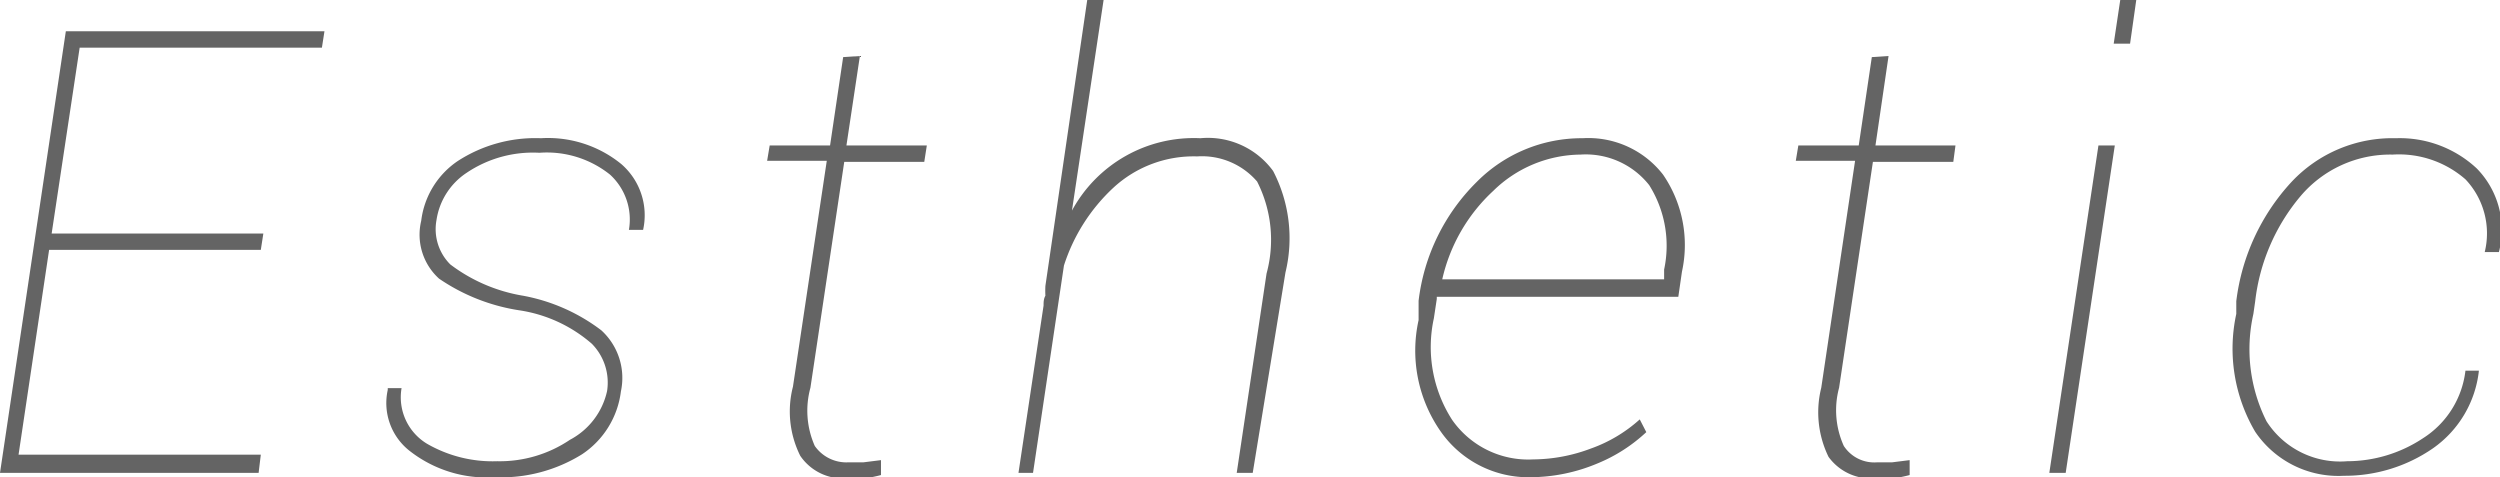
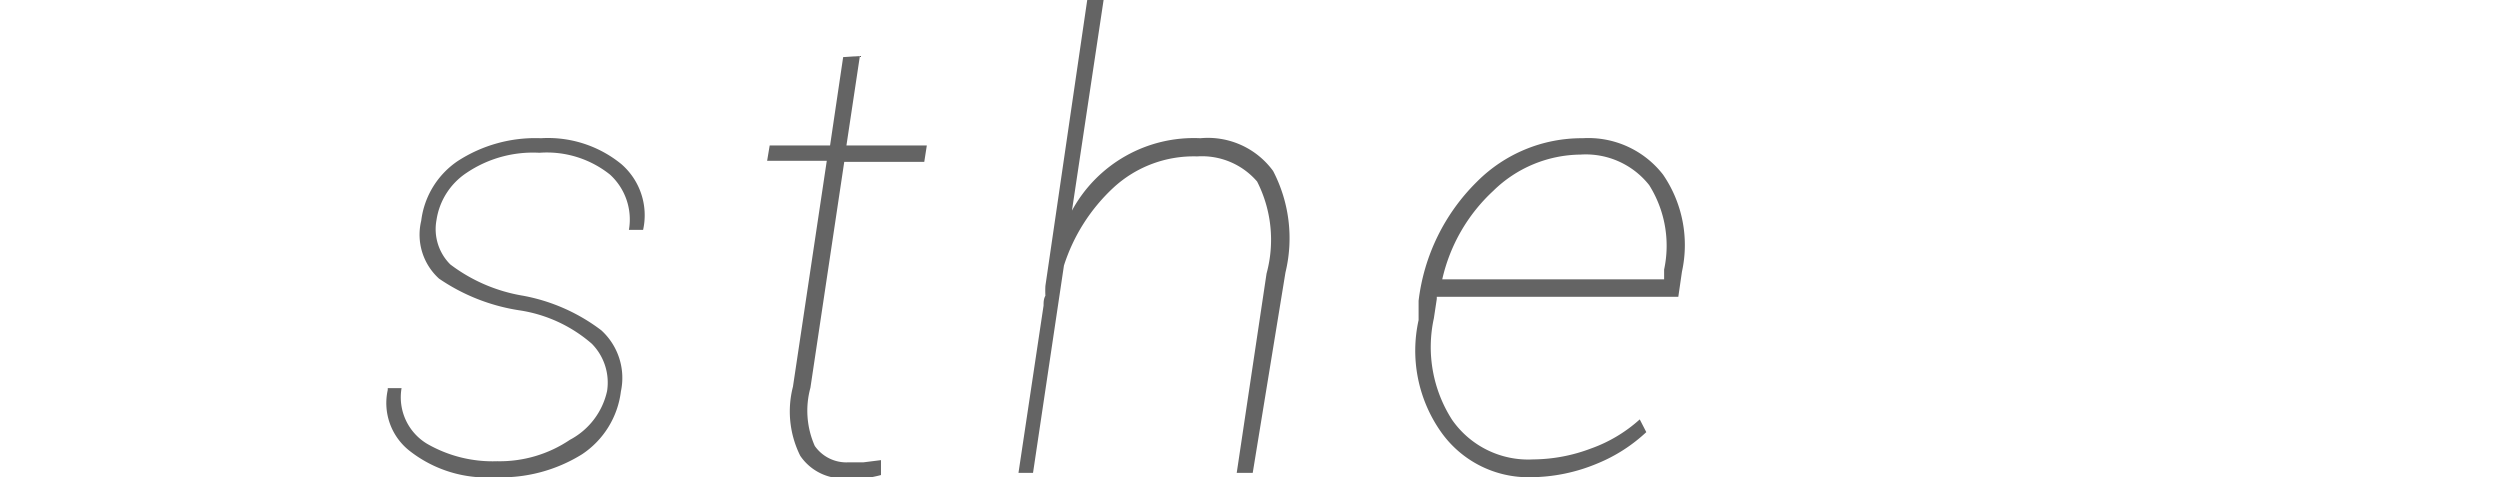
<svg xmlns="http://www.w3.org/2000/svg" viewBox="0 0 68.73 13.12">
  <defs>
    <style>.cls-1{fill:#646464;}</style>
  </defs>
  <title>アセット 8</title>
  <g id="レイヤー_2" data-name="レイヤー 2">
    <g id="レイヤー_1-2" data-name="レイヤー 1">
-       <path class="cls-1" d="M7.17,6.87H1.35L.51,12.5H7.17L7.11,13H0L1.81.86H8.92l-.07.45H2.19L1.42,6.42H7.24Z" />
      <path class="cls-1" d="M16.69,10.75a1.52,1.52,0,0,0-.42-1.3,3.92,3.92,0,0,0-2-.92,5.33,5.33,0,0,1-2.2-.87,1.63,1.63,0,0,1-.49-1.59,2.32,2.32,0,0,1,1-1.64,3.92,3.92,0,0,1,2.29-.63,3.19,3.19,0,0,1,2.21.71,1.86,1.86,0,0,1,.6,1.81l0,0h-.39a1.67,1.67,0,0,0-.52-1.52,2.78,2.78,0,0,0-1.94-.6,3.26,3.26,0,0,0-2,.55A1.89,1.89,0,0,0,12,6.05a1.37,1.37,0,0,0,.38,1.22,4.54,4.54,0,0,0,2,.86,5.08,5.08,0,0,1,2.15.95,1.77,1.77,0,0,1,.54,1.68A2.43,2.43,0,0,1,16,12.49a4.21,4.21,0,0,1-2.39.63,3.44,3.44,0,0,1-2.33-.71,1.67,1.67,0,0,1-.62-1.69v-.05h.38a1.49,1.49,0,0,0,.7,1.53,3.61,3.61,0,0,0,1.93.48,3.45,3.45,0,0,0,2-.59A2,2,0,0,0,16.69,10.75Z" />
      <path class="cls-1" d="M23.64,1.54,23.27,4h2.21l-.07.45h-2.2l-.93,6.21a2.39,2.39,0,0,0,.12,1.6,1.06,1.06,0,0,0,.93.45l.41,0,.48-.06,0,.41a3.58,3.58,0,0,1-.45.09,3.78,3.78,0,0,1-.5,0A1.42,1.42,0,0,1,22,12.53a2.73,2.73,0,0,1-.2-1.9l.93-6.21H21.09L21.16,4h1.66l.36-2.43Z" />
      <path class="cls-1" d="M29.47,5.79A3.81,3.81,0,0,1,33,3.8a2.22,2.22,0,0,1,2,.9,4,4,0,0,1,.34,2.79L34.44,13H34l.82-5.48a3.53,3.53,0,0,0-.26-2.53,2,2,0,0,0-1.65-.69,3.25,3.25,0,0,0-2.3.86A5,5,0,0,0,29.25,7.3L28.4,13H28l.69-4.6h0c0-.09,0-.18.05-.27a2.56,2.56,0,0,1,0-.27L29.89,0h.45Z" />
      <path class="cls-1" d="M42.08,13.12a2.94,2.94,0,0,1-2.46-1.24A3.88,3.88,0,0,1,39,8.8L39,8.27A5.51,5.51,0,0,1,40.6,5,4.06,4.06,0,0,1,43.51,3.8a2.6,2.6,0,0,1,2.21,1,3.42,3.42,0,0,1,.52,2.67l-.1.69H39.5v.06a.13.13,0,0,0,0,0l-.08.53a3.7,3.7,0,0,0,.5,2.79,2.55,2.55,0,0,0,2.23,1.09,4.56,4.56,0,0,0,1.59-.3,4,4,0,0,0,1.34-.8l.18.35a4.41,4.41,0,0,1-1.34.86A4.81,4.81,0,0,1,42.08,13.12Zm1.37-8.87a3.47,3.47,0,0,0-2.4,1,4.73,4.73,0,0,0-1.4,2.43v0h6.1l0-.27a3.13,3.13,0,0,0-.41-2.32A2.22,2.22,0,0,0,43.45,4.25Z" />
-       <path class="cls-1" d="M51.92,1.54,51.56,4h2.2l-.06.45H51.49l-.93,6.21a2.38,2.38,0,0,0,.13,1.6,1,1,0,0,0,.92.45l.41,0,.48-.06,0,.41a3.58,3.58,0,0,1-.45.09,4,4,0,0,1-.51,0,1.44,1.44,0,0,1-1.27-.59,2.79,2.79,0,0,1-.2-1.9L51,4.42H49.37L49.44,4H51.1l.36-2.43Z" />
-       <path class="cls-1" d="M56.79,13h-.45l1.35-9h.45Zm1.77-11.8h-.45L58.29,0h.44Z" />
-       <path class="cls-1" d="M64.53,12.68a3.78,3.78,0,0,0,2.08-.63,2.55,2.55,0,0,0,1.17-1.86h.37l0,0a3,3,0,0,1-1.27,2.14,4.26,4.26,0,0,1-2.44.75A2.76,2.76,0,0,1,62,11.87a4.5,4.5,0,0,1-.52-3.24l0-.35A5.87,5.87,0,0,1,63,5a3.8,3.8,0,0,1,2.87-1.2,3.1,3.1,0,0,1,2.22.83,2.41,2.41,0,0,1,.61,2.3l0,0h-.39a2.16,2.16,0,0,0-.53-2,2.78,2.78,0,0,0-2-.68A3.23,3.23,0,0,0,63.24,5.4,5.45,5.45,0,0,0,62,8.28l-.05.35a4.42,4.42,0,0,0,.36,2.95A2.4,2.4,0,0,0,64.53,12.68Z" />
    </g>
  </g>
</svg>